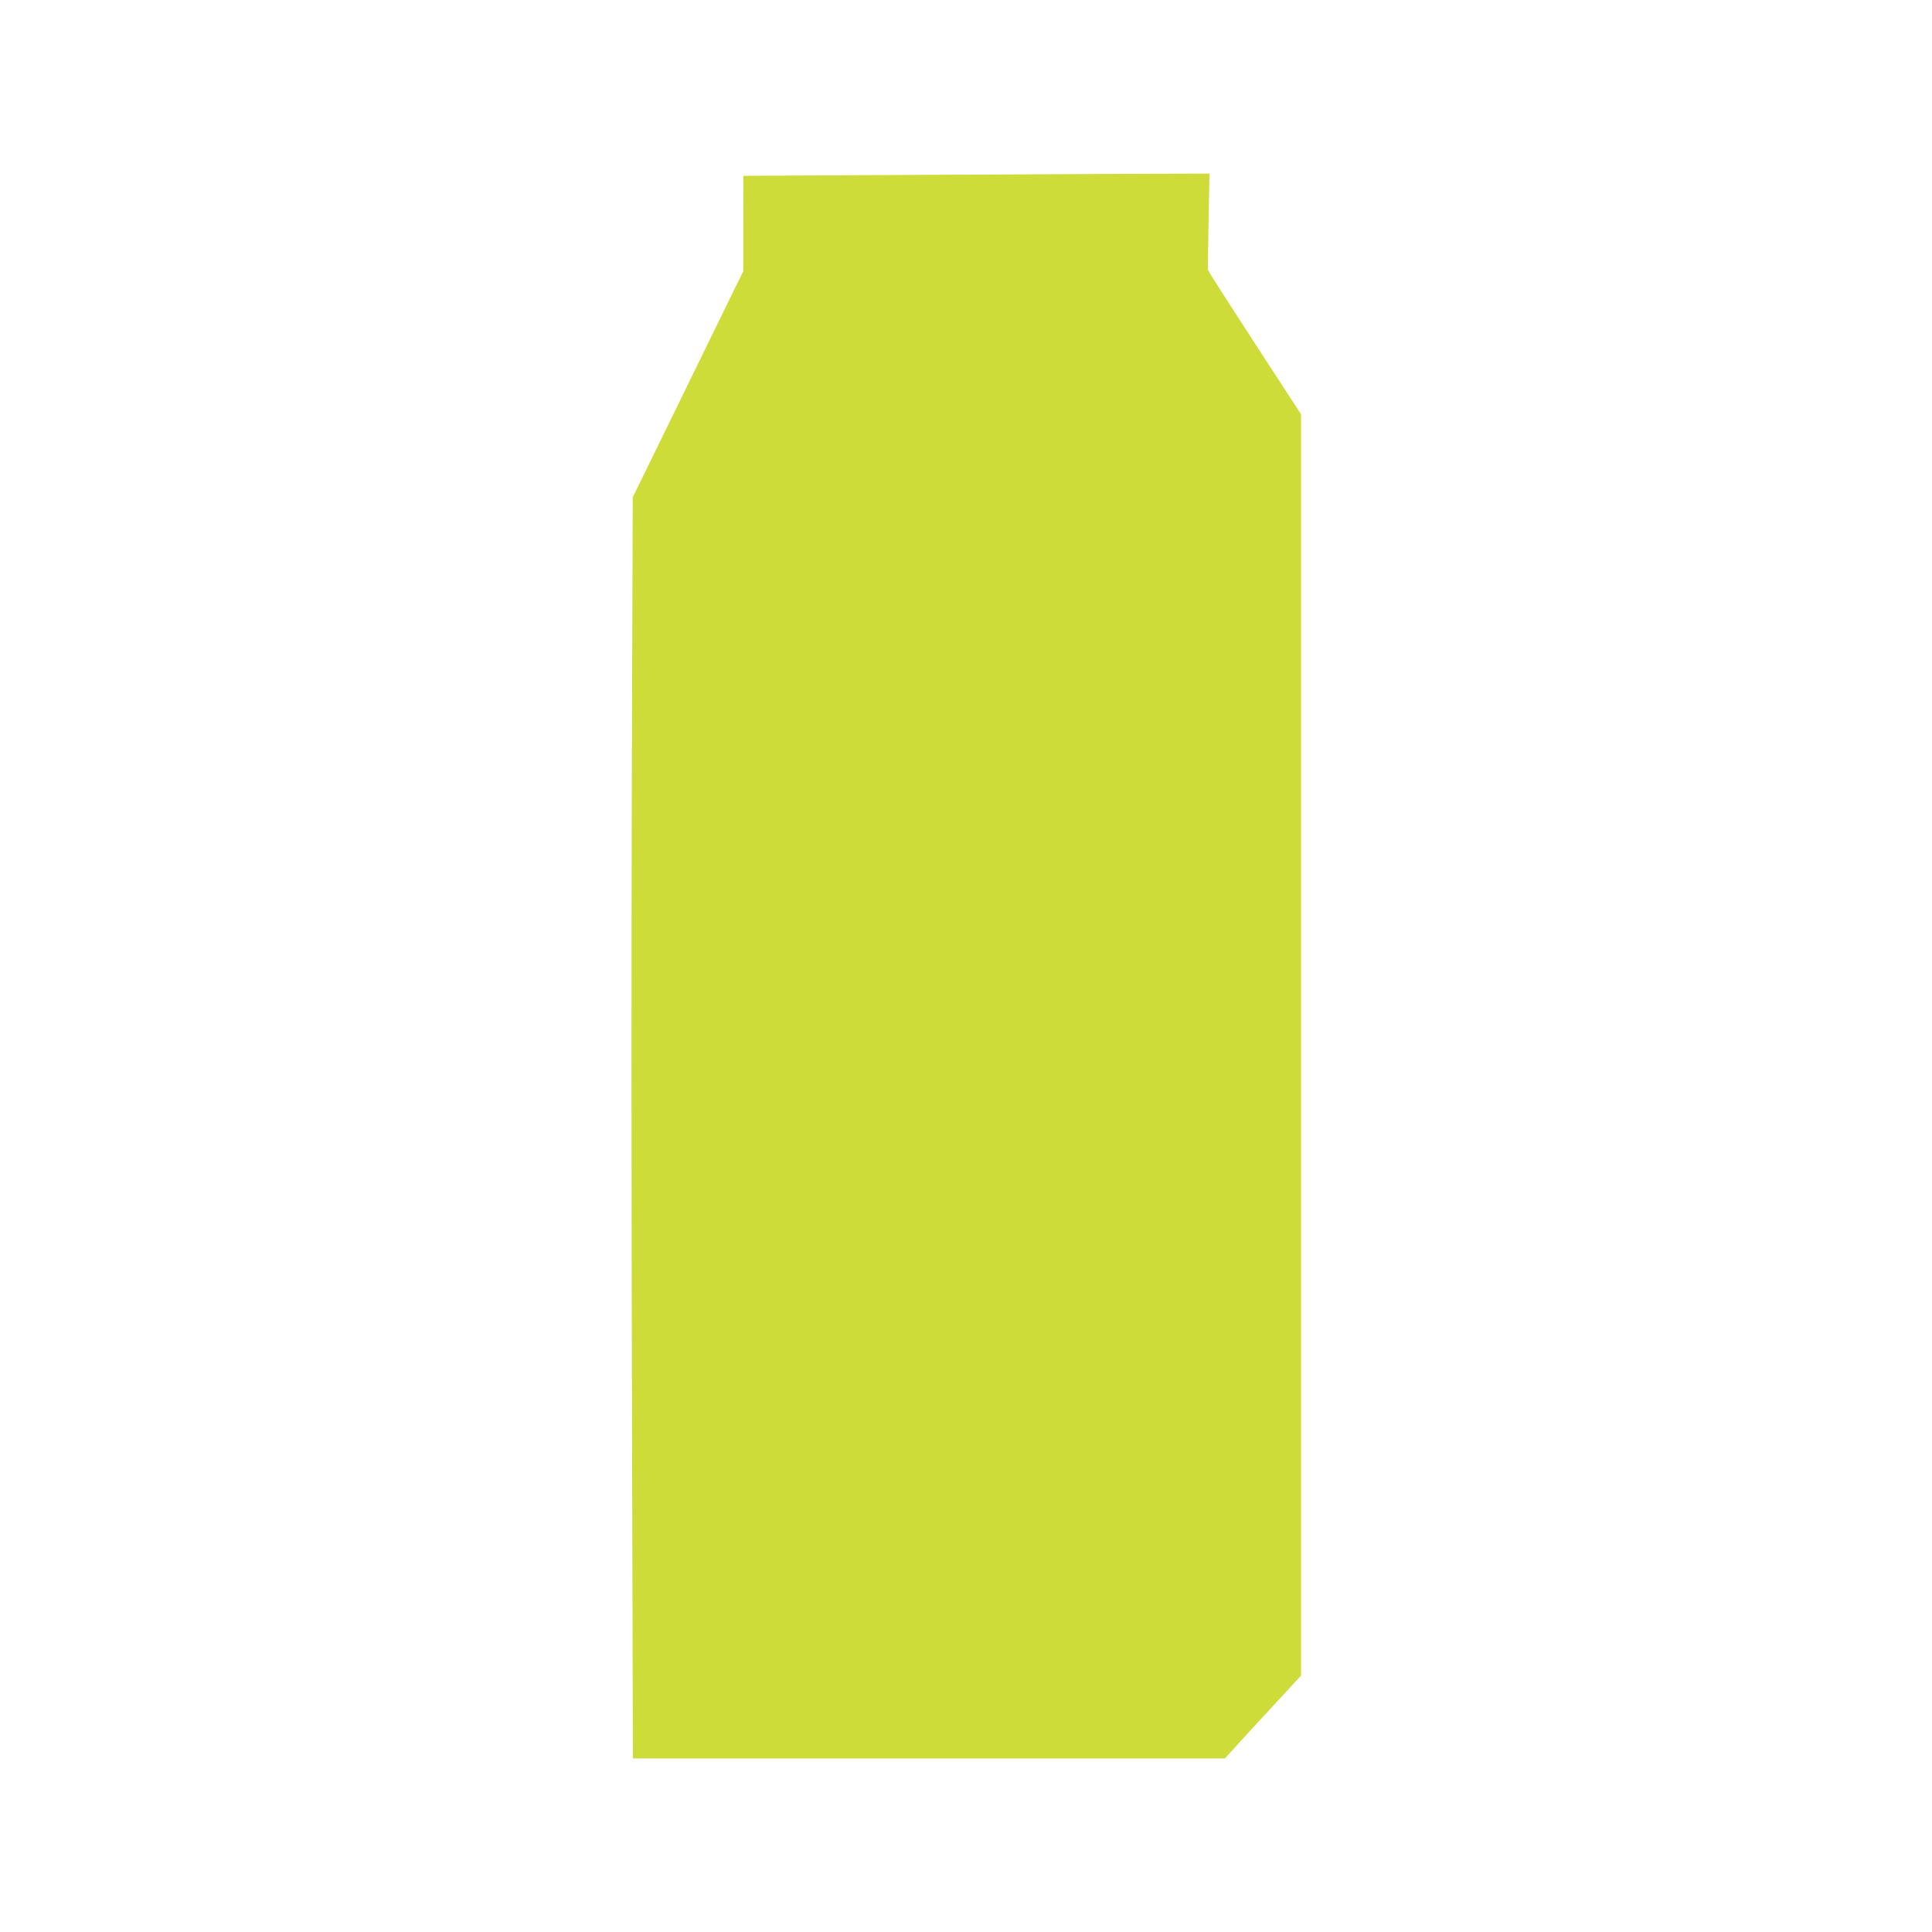
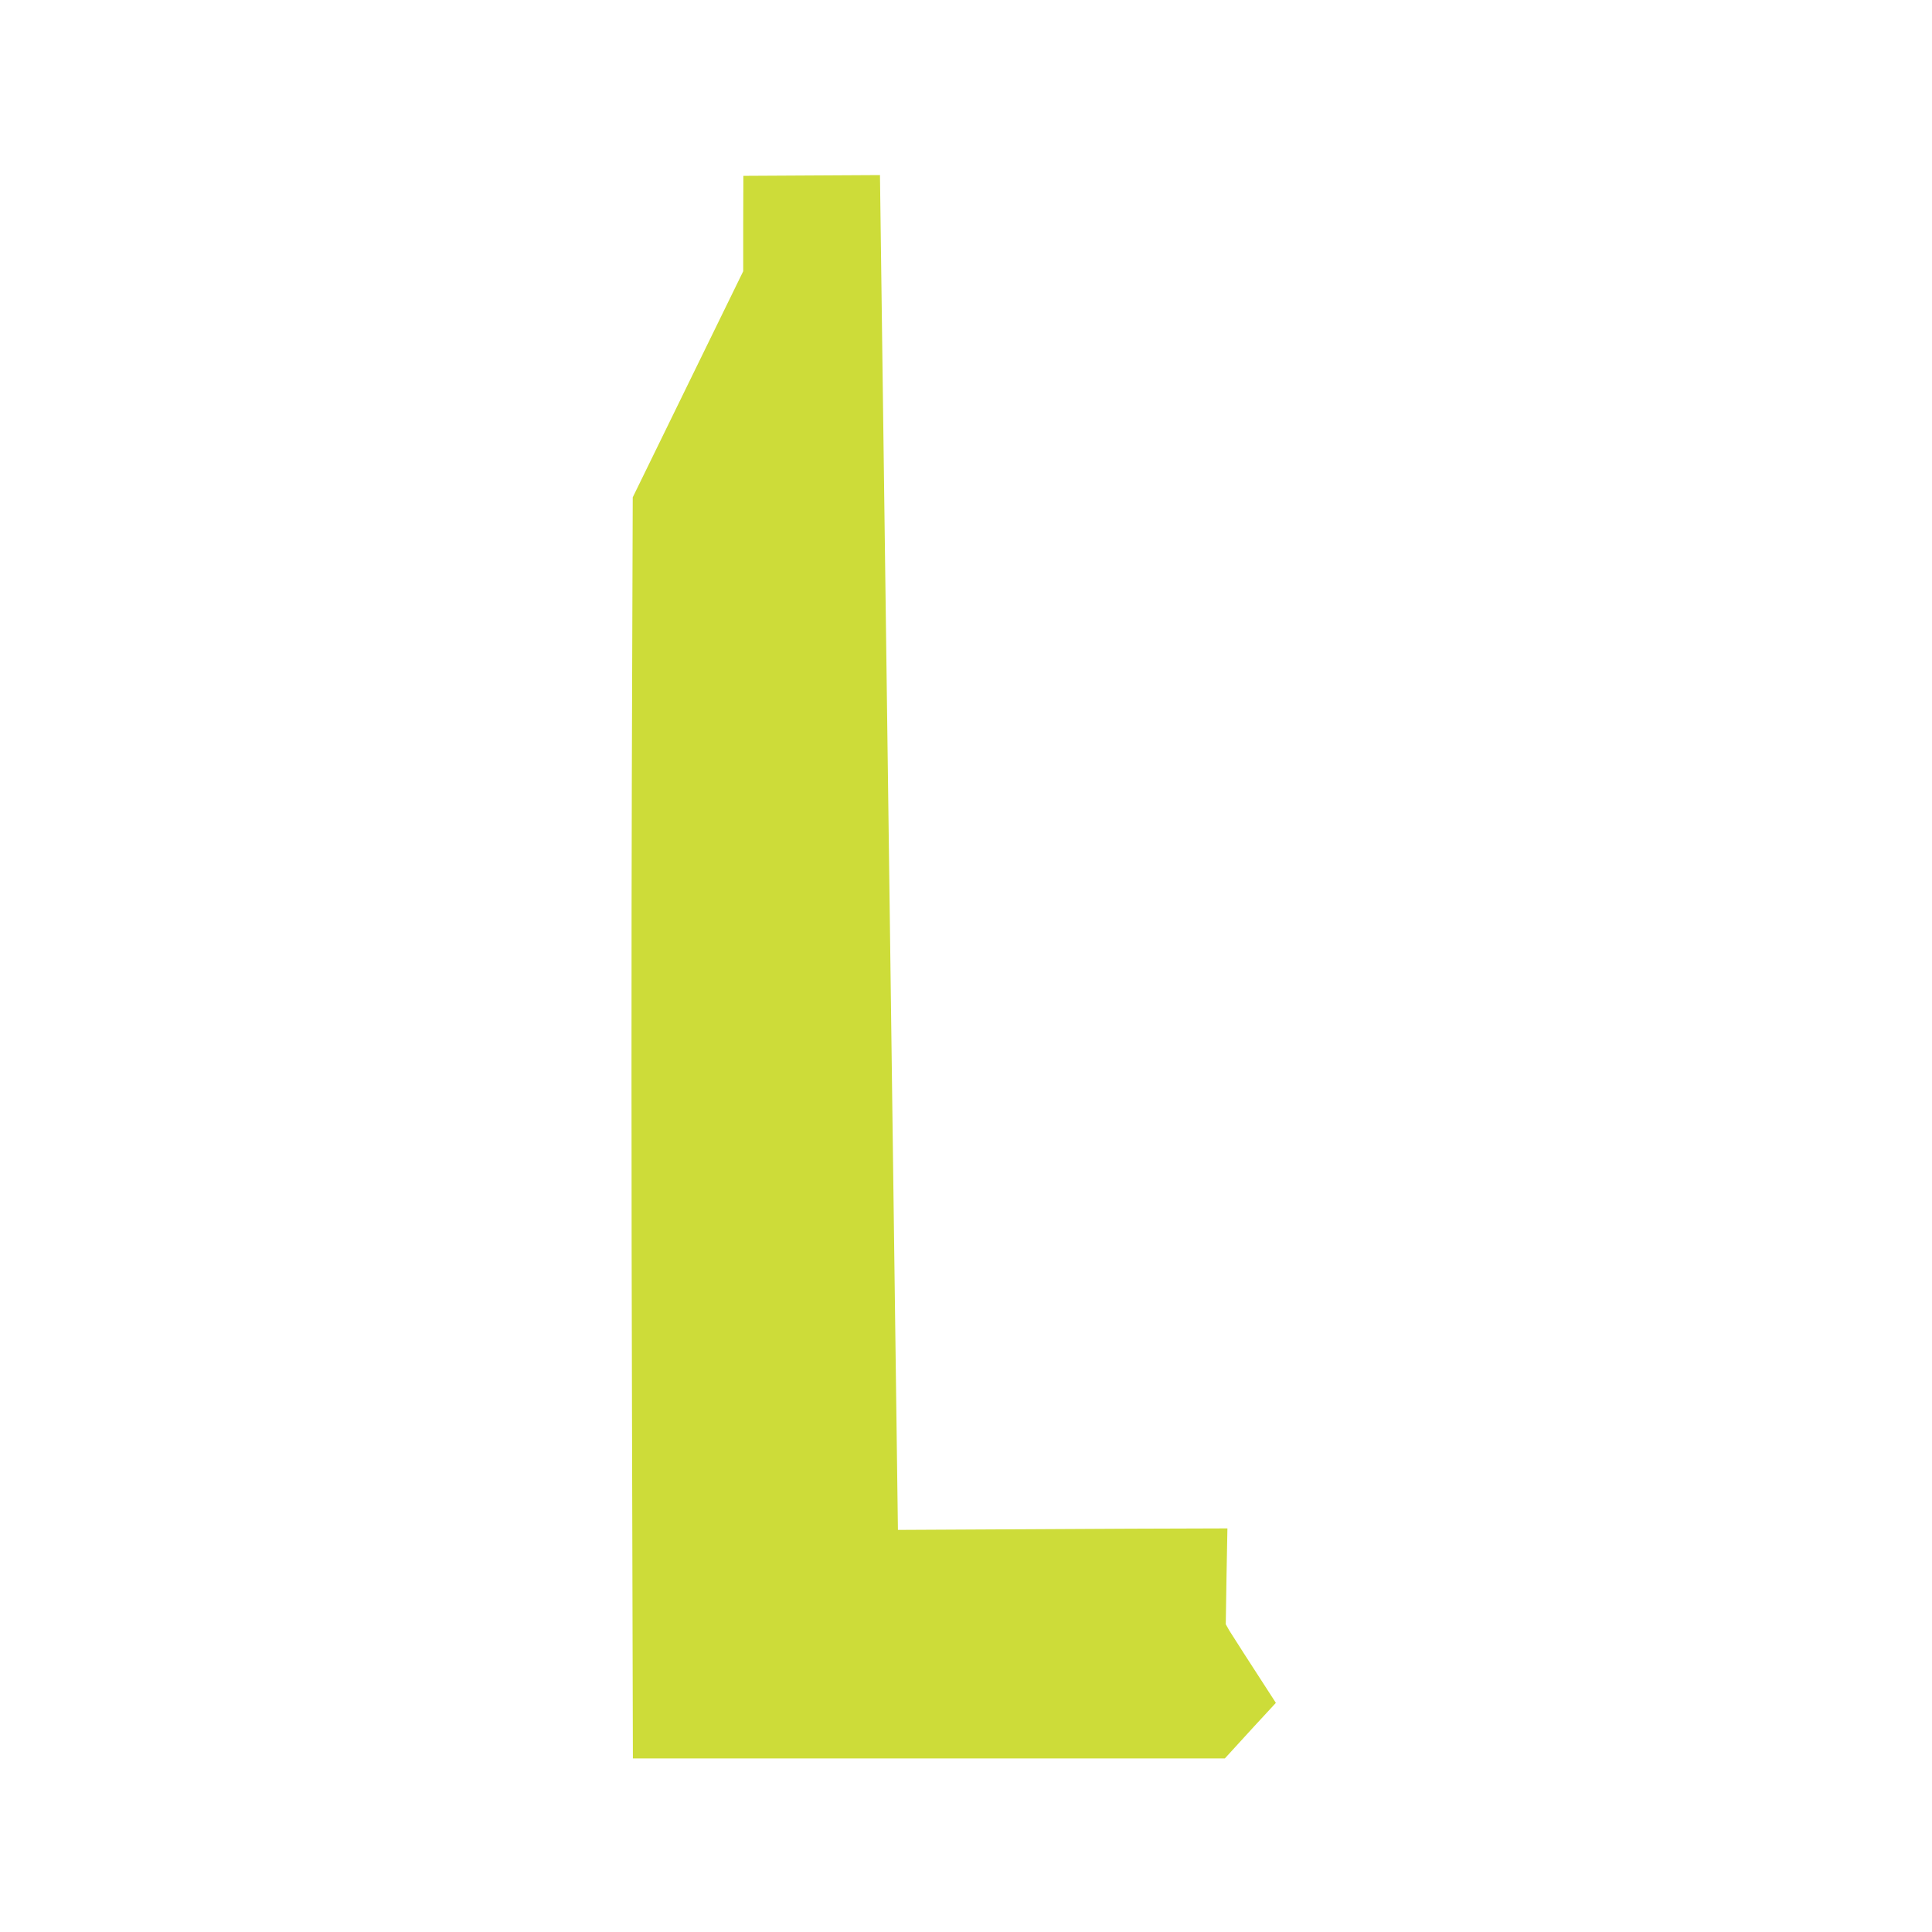
<svg xmlns="http://www.w3.org/2000/svg" version="1.0" width="1280pt" height="1280pt" viewBox="0 0 1280 1280" preserveAspectRatio="xMidYMid meet">
  <g transform="translate(0,1280) scale(0.1,-0.1)" fill="#cddc39" stroke="none">
-     <path d="M5830 11640 l-905 -5 -1 -316 0 -316 -366 -749 -366 -749 -6 -1847 c-3 -1015 -3 -2895 1 -4177 l6 -2331 1961 0 1961 0 85 93 c47 52 160 175 253 275 l167 181 0 4178 0 4178 -286 439 c-157 242 -296 458 -309 480 l-23 41 5 318 6 317 -639 -2 c-351 -2 -1046 -5 -1544 -8z" />
+     <path d="M5830 11640 l-905 -5 -1 -316 0 -316 -366 -749 -366 -749 -6 -1847 c-3 -1015 -3 -2895 1 -4177 l6 -2331 1961 0 1961 0 85 93 c47 52 160 175 253 275 c-157 242 -296 458 -309 480 l-23 41 5 318 6 317 -639 -2 c-351 -2 -1046 -5 -1544 -8z" />
  </g>
</svg>